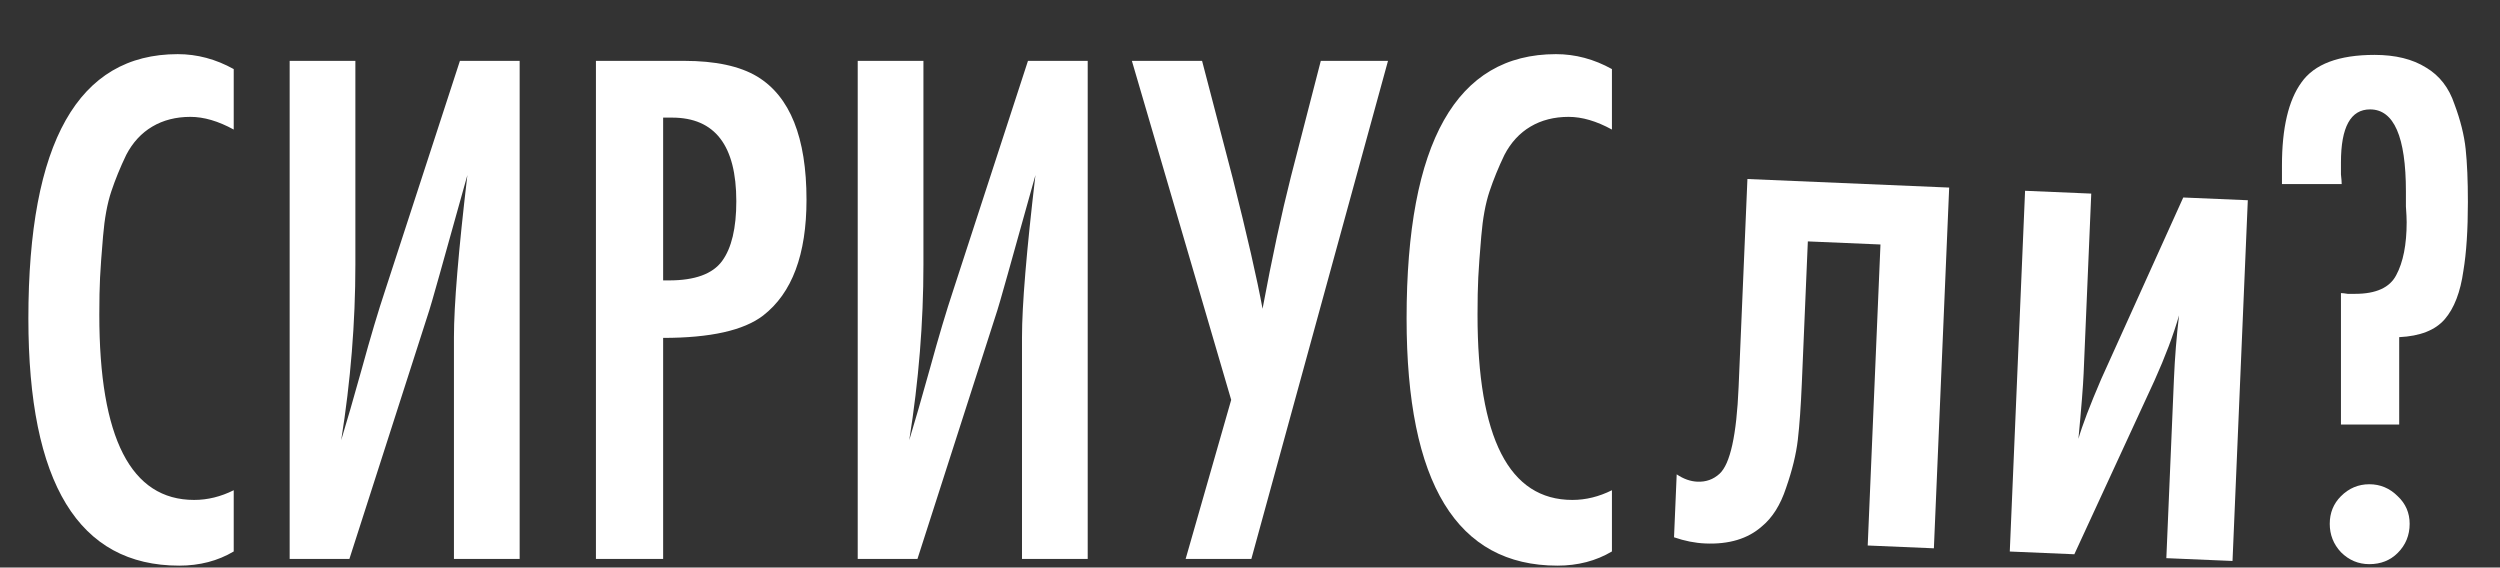
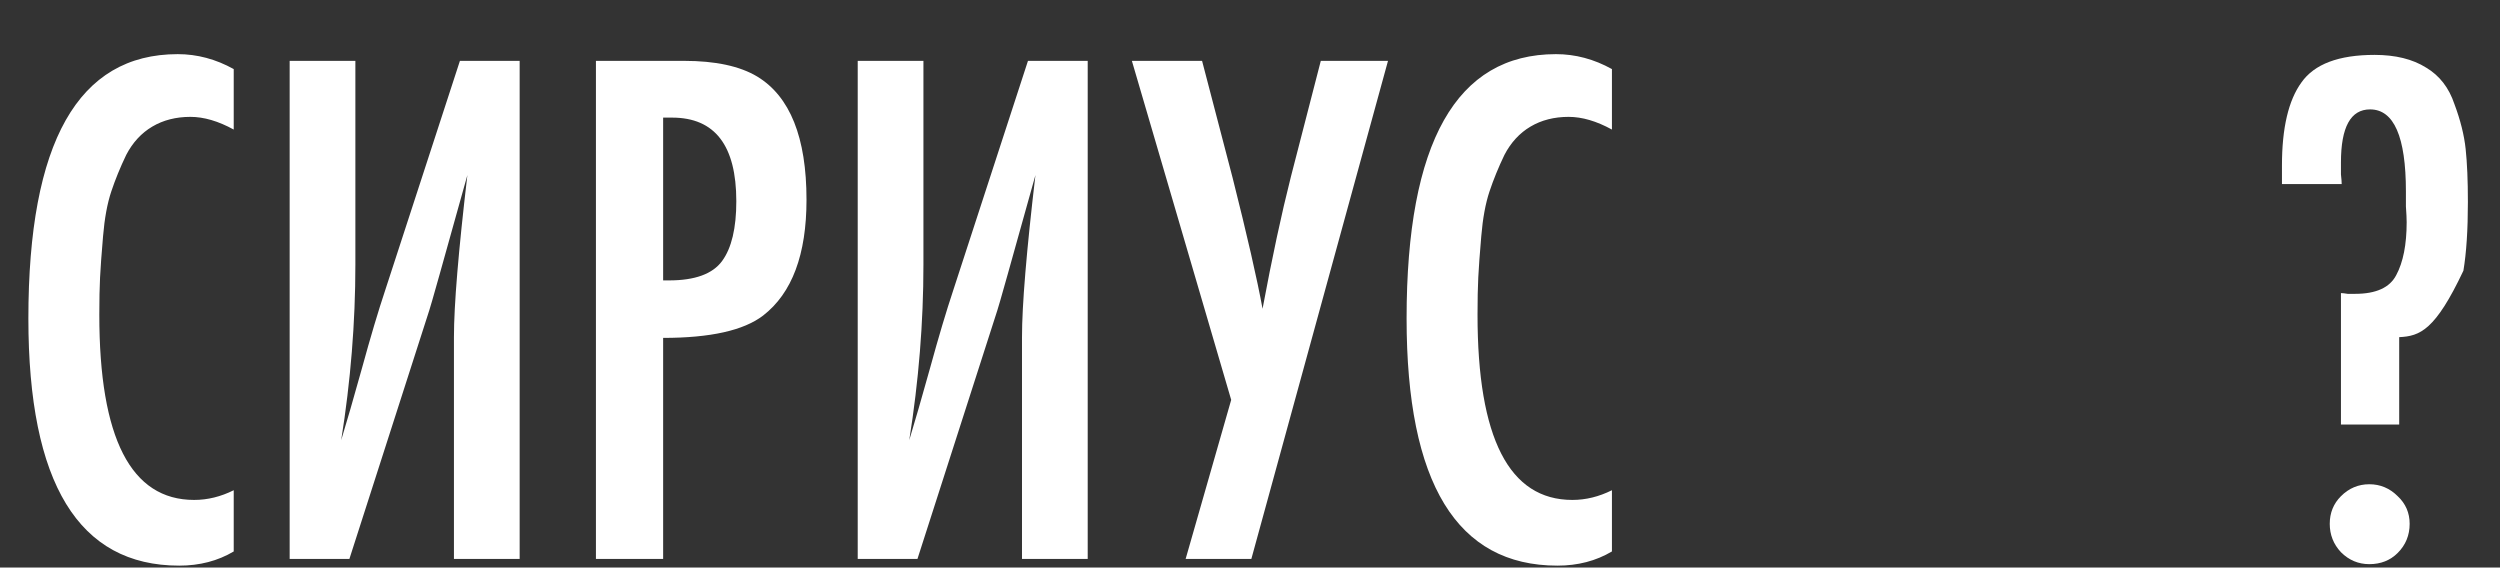
<svg xmlns="http://www.w3.org/2000/svg" width="837" height="190" viewBox="0 0 837 190" fill="none">
  <rect x="0" y="0" width="837" height="190" fill="#333333" stroke="none" />
  <path d="M78.25 164.127V184.627C72.917 187.794 66.833 189.377 60 189.377C26.333 189.377 9.5 161.794 9.5 106.627C9.5 47.627 26.167 18.127 59.5 18.127C66 18.127 72.25 19.794 78.25 23.127V43.377C73.083 40.544 68.25 39.127 63.75 39.127C58.917 39.127 54.667 40.21 51 42.377C47.333 44.544 44.417 47.71 42.25 51.877C40.25 56.044 38.583 60.127 37.25 64.127C35.917 68.127 35 73.127 34.5 79.127C34 84.96 33.667 89.544 33.5 92.877C33.333 96.21 33.25 100.377 33.25 105.377C33.25 146.71 43.833 167.377 65 167.377C69.5 167.377 73.917 166.294 78.25 164.127ZM96.978 187.127V20.377H118.979V88.627C118.979 107.96 117.395 127.544 114.229 147.377C116.062 141.377 118.395 133.294 121.229 123.127C124.062 112.794 126.645 104.127 128.979 97.127L153.979 20.377H173.979V187.127H151.979V112.877C151.979 102.21 153.479 84.127 156.479 58.627C148.312 87.96 144.062 103.044 143.729 103.877L116.979 187.127H96.978ZM199.518 20.377H229.018C239.518 20.377 247.684 22.127 253.518 25.627C264.518 32.294 270.018 46.044 270.018 66.877C270.018 85.21 265.184 98.127 255.518 105.627C249.018 110.627 237.851 113.127 222.018 113.127V187.127H199.518V20.377ZM222.018 93.877H224.018C232.684 93.877 238.601 91.71 241.768 87.377C244.934 83.044 246.518 76.377 246.518 67.377C246.518 48.71 239.351 39.377 225.018 39.377H222.018V93.877ZM287.164 187.127V20.377H309.164V88.627C309.164 107.96 307.581 127.544 304.414 147.377C306.247 141.377 308.581 133.294 311.414 123.127C314.247 112.794 316.831 104.127 319.164 97.127L344.164 20.377H364.164V187.127H342.164V112.877C342.164 102.21 343.664 84.127 346.664 58.627C338.497 87.96 334.247 103.044 333.914 103.877L307.164 187.127H287.164ZM378.953 20.377H402.453L412.703 59.627C417.536 78.794 420.87 93.377 422.703 103.377C425.87 86.377 429.036 71.627 432.203 59.127L442.203 20.377H464.703L418.953 187.127H396.953L412.203 133.877L378.953 20.377ZM539.676 164.127V184.627C534.342 187.794 528.259 189.377 521.426 189.377C487.759 189.377 470.926 161.794 470.926 106.627C470.926 47.627 487.592 18.127 520.926 18.127C527.426 18.127 533.676 19.794 539.676 23.127V43.377C534.509 40.544 529.676 39.127 525.176 39.127C520.342 39.127 516.092 40.21 512.426 42.377C508.759 44.544 505.842 47.71 503.676 51.877C501.676 56.044 500.009 60.127 498.676 64.127C497.342 68.127 496.426 73.127 495.926 79.127C495.426 84.96 495.092 89.544 494.926 92.877C494.759 96.21 494.676 100.377 494.676 105.377C494.676 146.71 505.259 167.377 526.426 167.377C530.926 167.377 535.342 166.294 539.676 164.127Z" fill="white" />
-   <path d="M764 61.627V55.377C764 42.877 766.167 33.627 770.5 27.627C774.833 21.46 783 18.377 795 18.377C802 18.377 807.75 19.794 812.25 22.627C816.75 25.294 819.917 29.377 821.75 34.877C823.75 40.21 825 45.21 825.5 49.877C826 54.544 826.25 60.46 826.25 67.627C826.25 76.96 825.75 84.627 824.75 90.627C823.75 97.794 821.667 103.21 818.5 106.877C815.333 110.544 810.25 112.544 803.25 112.877V142.127H783.75V98.127C784.25 98.127 785 98.21 786 98.377C787.167 98.377 788 98.377 788.5 98.377C795.5 98.377 800.083 96.294 802.25 92.127C804.583 87.794 805.75 81.877 805.75 74.377C805.75 73.21 805.667 71.46 805.5 69.127C805.5 66.794 805.5 65.127 805.5 64.127C805.5 45.794 801.5 36.627 793.5 36.627C787 36.627 783.75 42.544 783.75 54.377C783.75 55.377 783.75 56.71 783.75 58.377C783.917 59.877 784 60.96 784 61.627H764ZM806.75 175.377C806.75 179.21 805.417 182.46 802.75 185.127C800.25 187.627 797.083 188.877 793.25 188.877C789.583 188.877 786.417 187.544 783.75 184.877C781.25 182.21 780 179.044 780 175.377C780 171.71 781.25 168.627 783.75 166.127C786.417 163.46 789.583 162.127 793.25 162.127C796.917 162.127 800.083 163.46 802.75 166.127C805.417 168.627 806.75 171.71 806.75 175.377Z" fill="white" />
-   <path d="M652.585 62.799L647.464 183.573L625.309 182.633L629.582 81.854L605.265 80.823L603.249 128.376C602.92 136.121 602.473 142.418 601.907 147.266C601.34 152.114 600.03 157.472 597.977 163.34C596.112 169.035 593.403 173.341 589.85 176.258C585.164 180.39 578.858 182.288 570.933 181.952C567.51 181.807 564.021 181.118 560.464 179.884L561.358 158.81C563.638 160.35 565.949 161.17 568.291 161.269C571.173 161.391 573.646 160.504 575.712 158.606C579.279 155.329 581.403 145.675 582.083 129.644L585.038 59.935L652.585 62.799ZM677.995 63.877L700.15 64.816L697.596 125.067C697.412 129.39 696.833 136.674 695.857 146.918C697.129 142.461 699.667 135.802 703.471 126.941L730.951 66.122L752.566 67.038L747.446 187.812L725.291 186.872L727.834 126.891C728.139 119.686 728.711 112.582 729.549 105.58C727.646 112.176 724.901 119.458 721.315 127.426L694.489 185.566L672.875 184.65L677.995 63.877Z" fill="white" />
+   <path d="M764 61.627V55.377C764 42.877 766.167 33.627 770.5 27.627C774.833 21.46 783 18.377 795 18.377C802 18.377 807.75 19.794 812.25 22.627C816.75 25.294 819.917 29.377 821.75 34.877C823.75 40.21 825 45.21 825.5 49.877C826 54.544 826.25 60.46 826.25 67.627C826.25 76.96 825.75 84.627 824.75 90.627C815.333 110.544 810.25 112.544 803.25 112.877V142.127H783.75V98.127C784.25 98.127 785 98.21 786 98.377C787.167 98.377 788 98.377 788.5 98.377C795.5 98.377 800.083 96.294 802.25 92.127C804.583 87.794 805.75 81.877 805.75 74.377C805.75 73.21 805.667 71.46 805.5 69.127C805.5 66.794 805.5 65.127 805.5 64.127C805.5 45.794 801.5 36.627 793.5 36.627C787 36.627 783.75 42.544 783.75 54.377C783.75 55.377 783.75 56.71 783.75 58.377C783.917 59.877 784 60.96 784 61.627H764ZM806.75 175.377C806.75 179.21 805.417 182.46 802.75 185.127C800.25 187.627 797.083 188.877 793.25 188.877C789.583 188.877 786.417 187.544 783.75 184.877C781.25 182.21 780 179.044 780 175.377C780 171.71 781.25 168.627 783.75 166.127C786.417 163.46 789.583 162.127 793.25 162.127C796.917 162.127 800.083 163.46 802.75 166.127C805.417 168.627 806.75 171.71 806.75 175.377Z" fill="white" />
</svg>